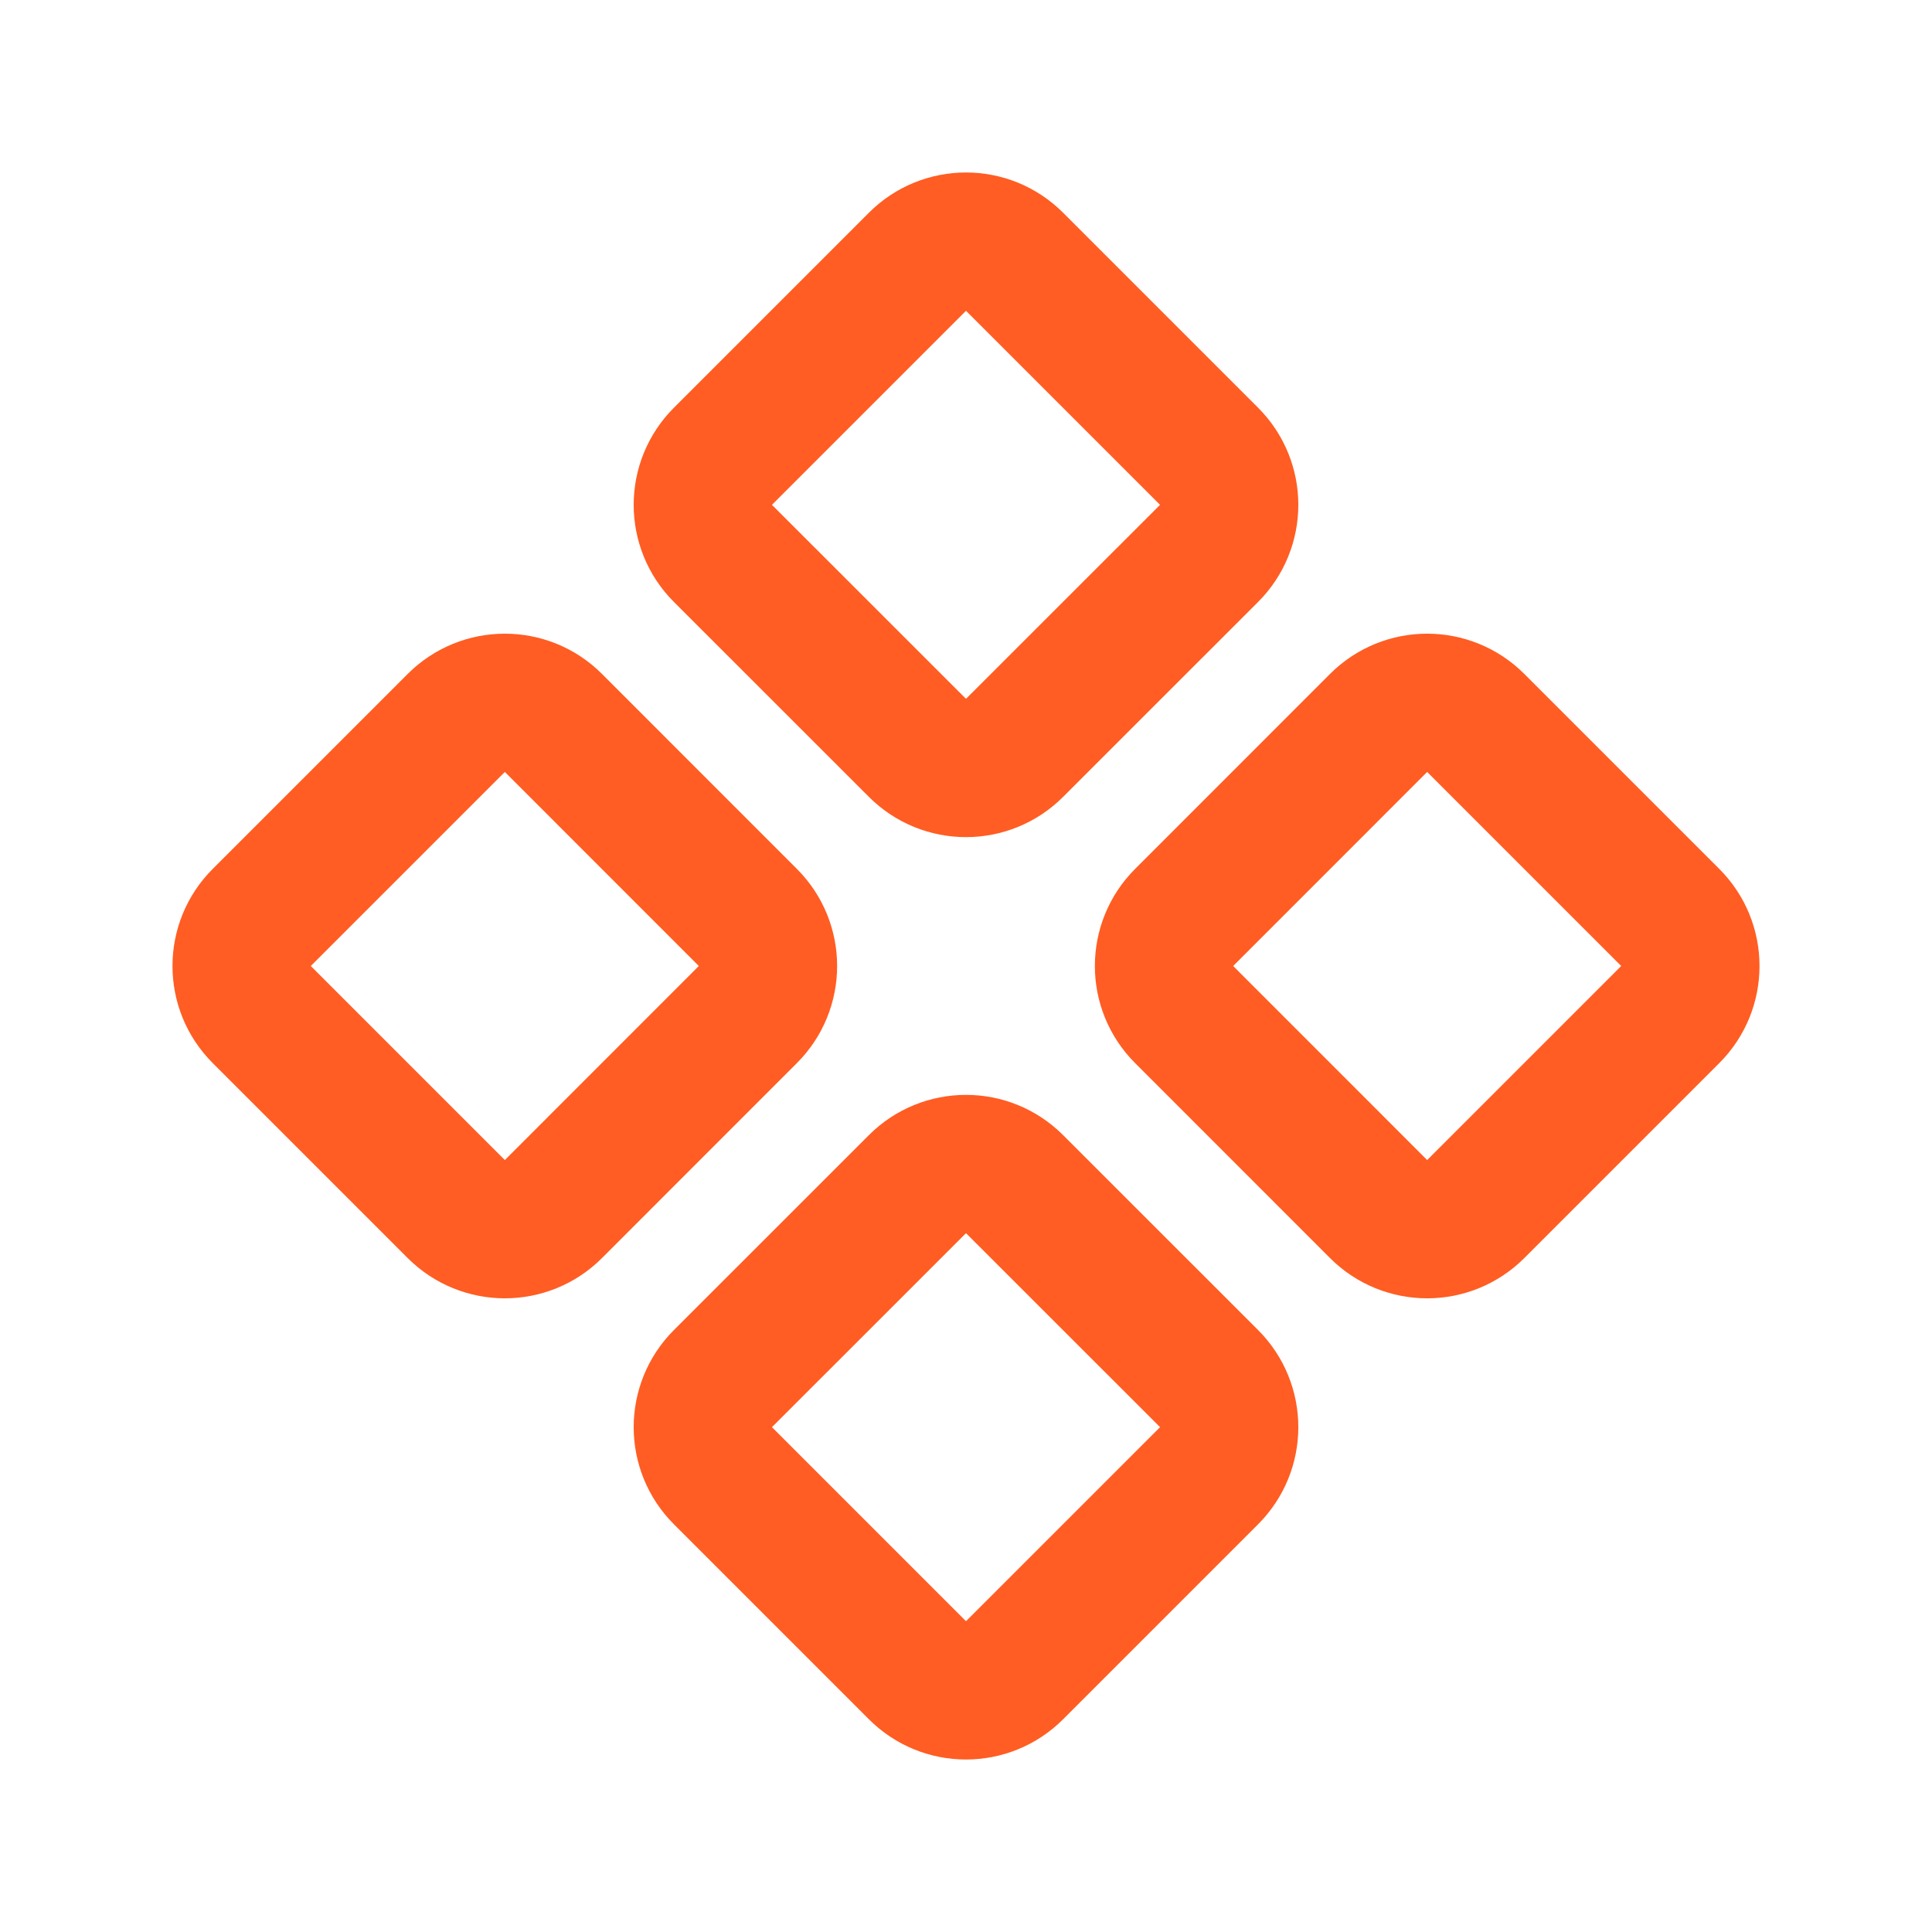
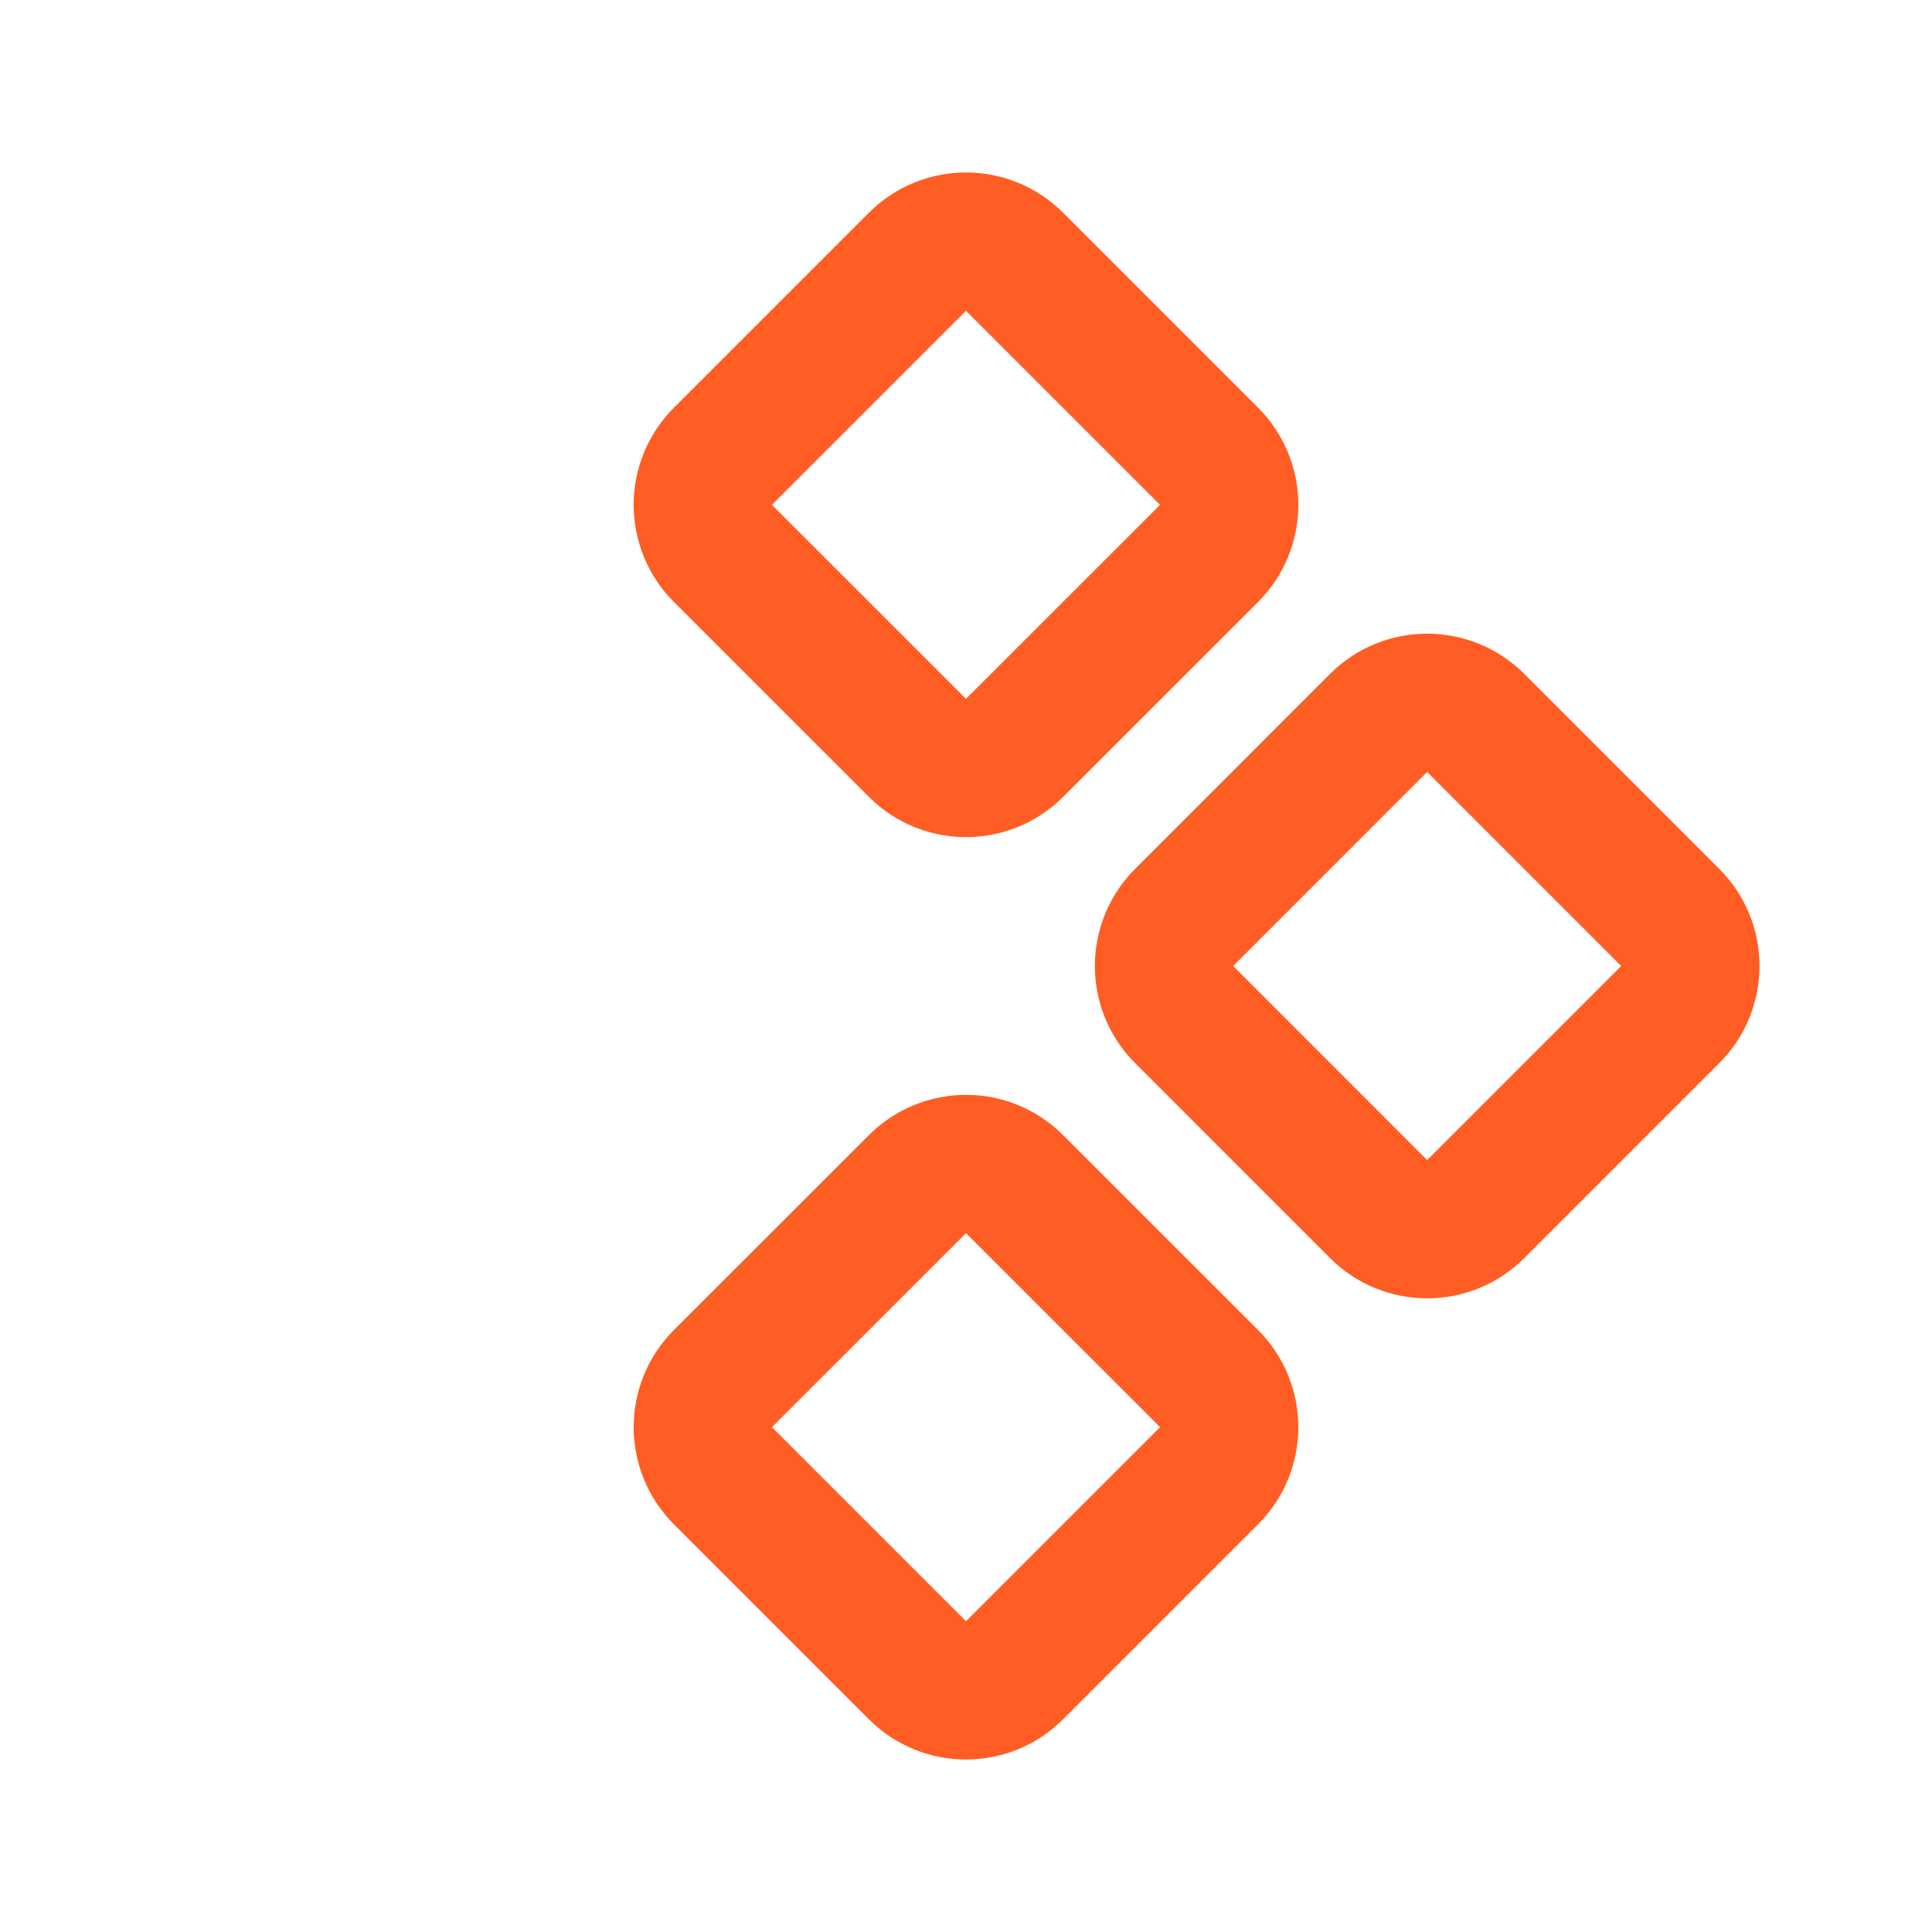
<svg xmlns="http://www.w3.org/2000/svg" width="28" height="28" viewBox="0 0 28 28" fill="none">
-   <path d="M13.3 3.79C13.686 3.403 14.314 3.403 14.7 3.79L17.526 6.616C17.913 7.003 17.913 7.63 17.526 8.017L14.7 10.842C14.314 11.229 13.686 11.229 13.3 10.842L10.474 8.017C10.087 7.63 10.087 7.003 10.474 6.616L13.3 3.79Z" stroke="#FF5D23" stroke-width="2" stroke-linecap="round" />
+   <path d="M13.3 3.79C13.686 3.403 14.314 3.403 14.7 3.79L17.526 6.616C17.913 7.003 17.913 7.63 17.526 8.017L14.7 10.842C14.314 11.229 13.686 11.229 13.3 10.842L10.474 8.017C10.087 7.63 10.087 7.003 10.474 6.616Z" stroke="#FF5D23" stroke-width="2" stroke-linecap="round" />
  <path d="M19.983 10.474C20.37 10.087 20.997 10.087 21.384 10.474L24.21 13.3C24.597 13.686 24.597 14.314 24.21 14.7L21.384 17.526C20.997 17.913 20.37 17.913 19.983 17.526L17.158 14.7C16.771 14.314 16.771 13.686 17.158 13.3L19.983 10.474Z" stroke="#FF5D23" stroke-width="2" stroke-linecap="round" />
-   <path d="M6.616 10.474C7.003 10.087 7.63 10.087 8.017 10.474L10.842 13.3C11.229 13.686 11.229 14.314 10.842 14.7L8.017 17.526C7.63 17.913 7.003 17.913 6.616 17.526L3.79 14.7C3.403 14.314 3.403 13.686 3.79 13.3L6.616 10.474Z" stroke="#FF5D23" stroke-width="2" stroke-linecap="round" />
  <path d="M13.3 17.158C13.686 16.771 14.314 16.771 14.7 17.158L17.526 19.983C17.913 20.37 17.913 20.997 17.526 21.384L14.7 24.21C14.314 24.597 13.686 24.597 13.3 24.21L10.474 21.384C10.087 20.997 10.087 20.37 10.474 19.983L13.3 17.158Z" stroke="#FF5D23" stroke-width="2" stroke-linecap="round" />
</svg>